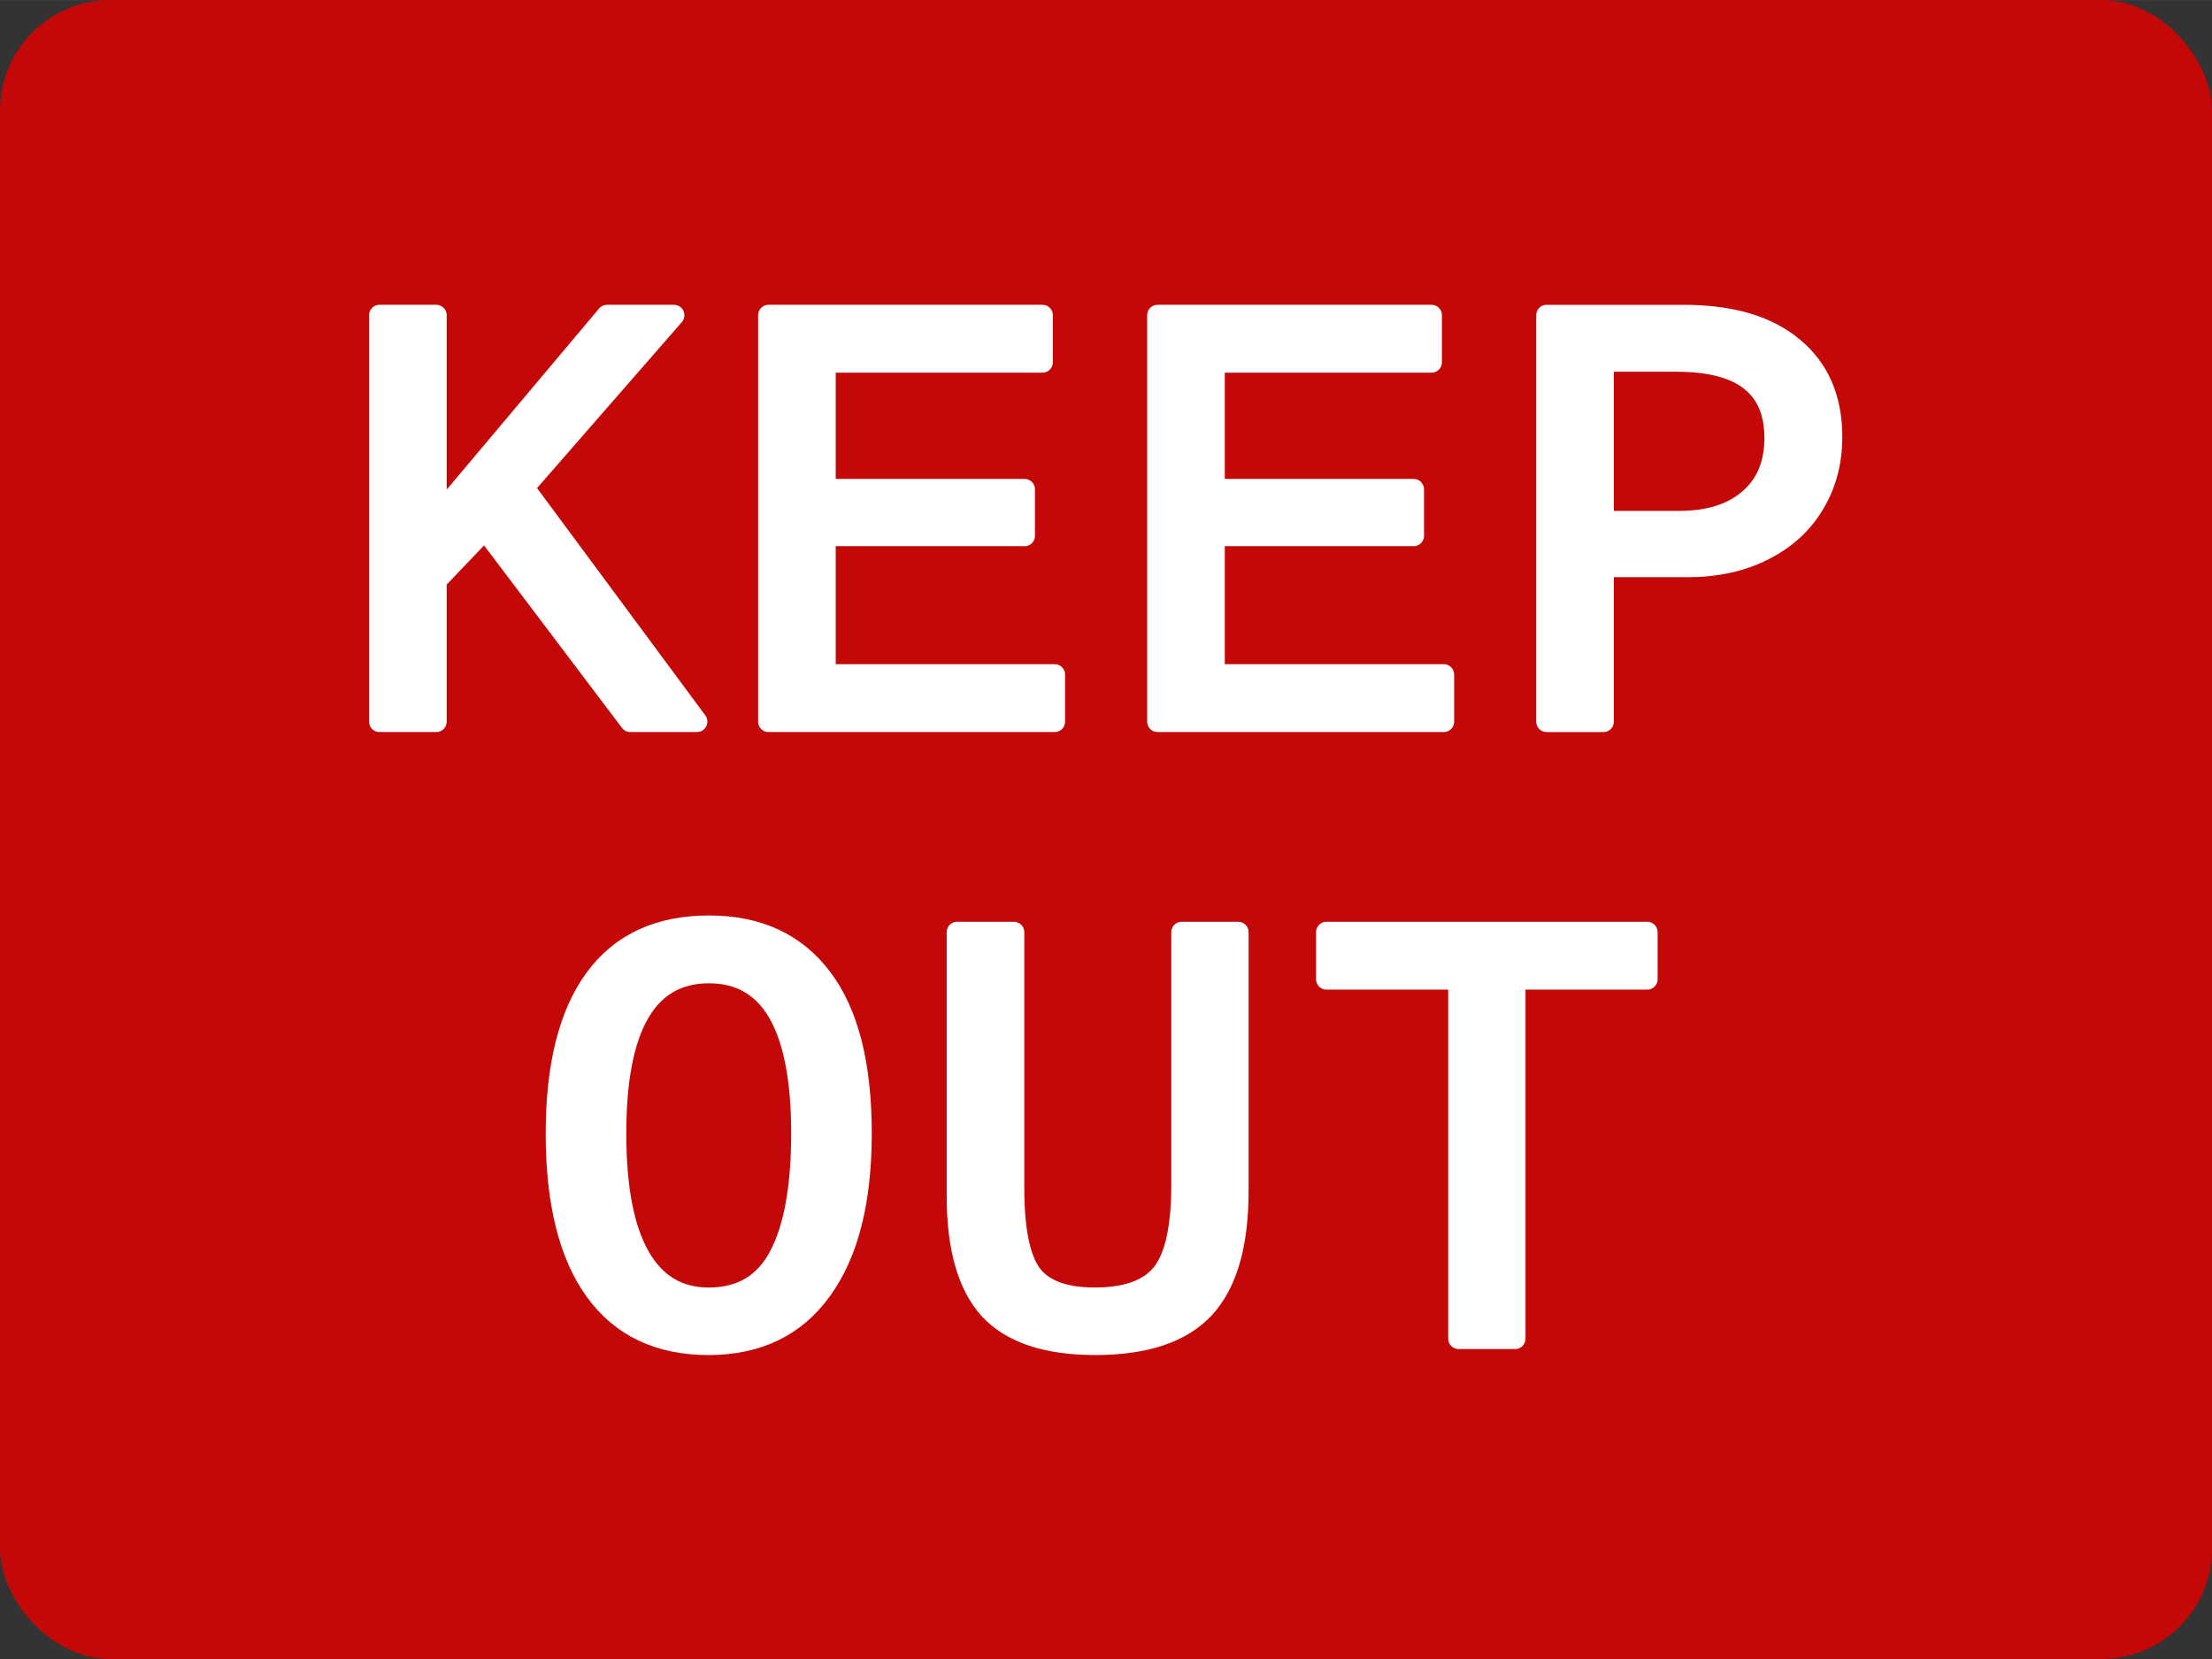
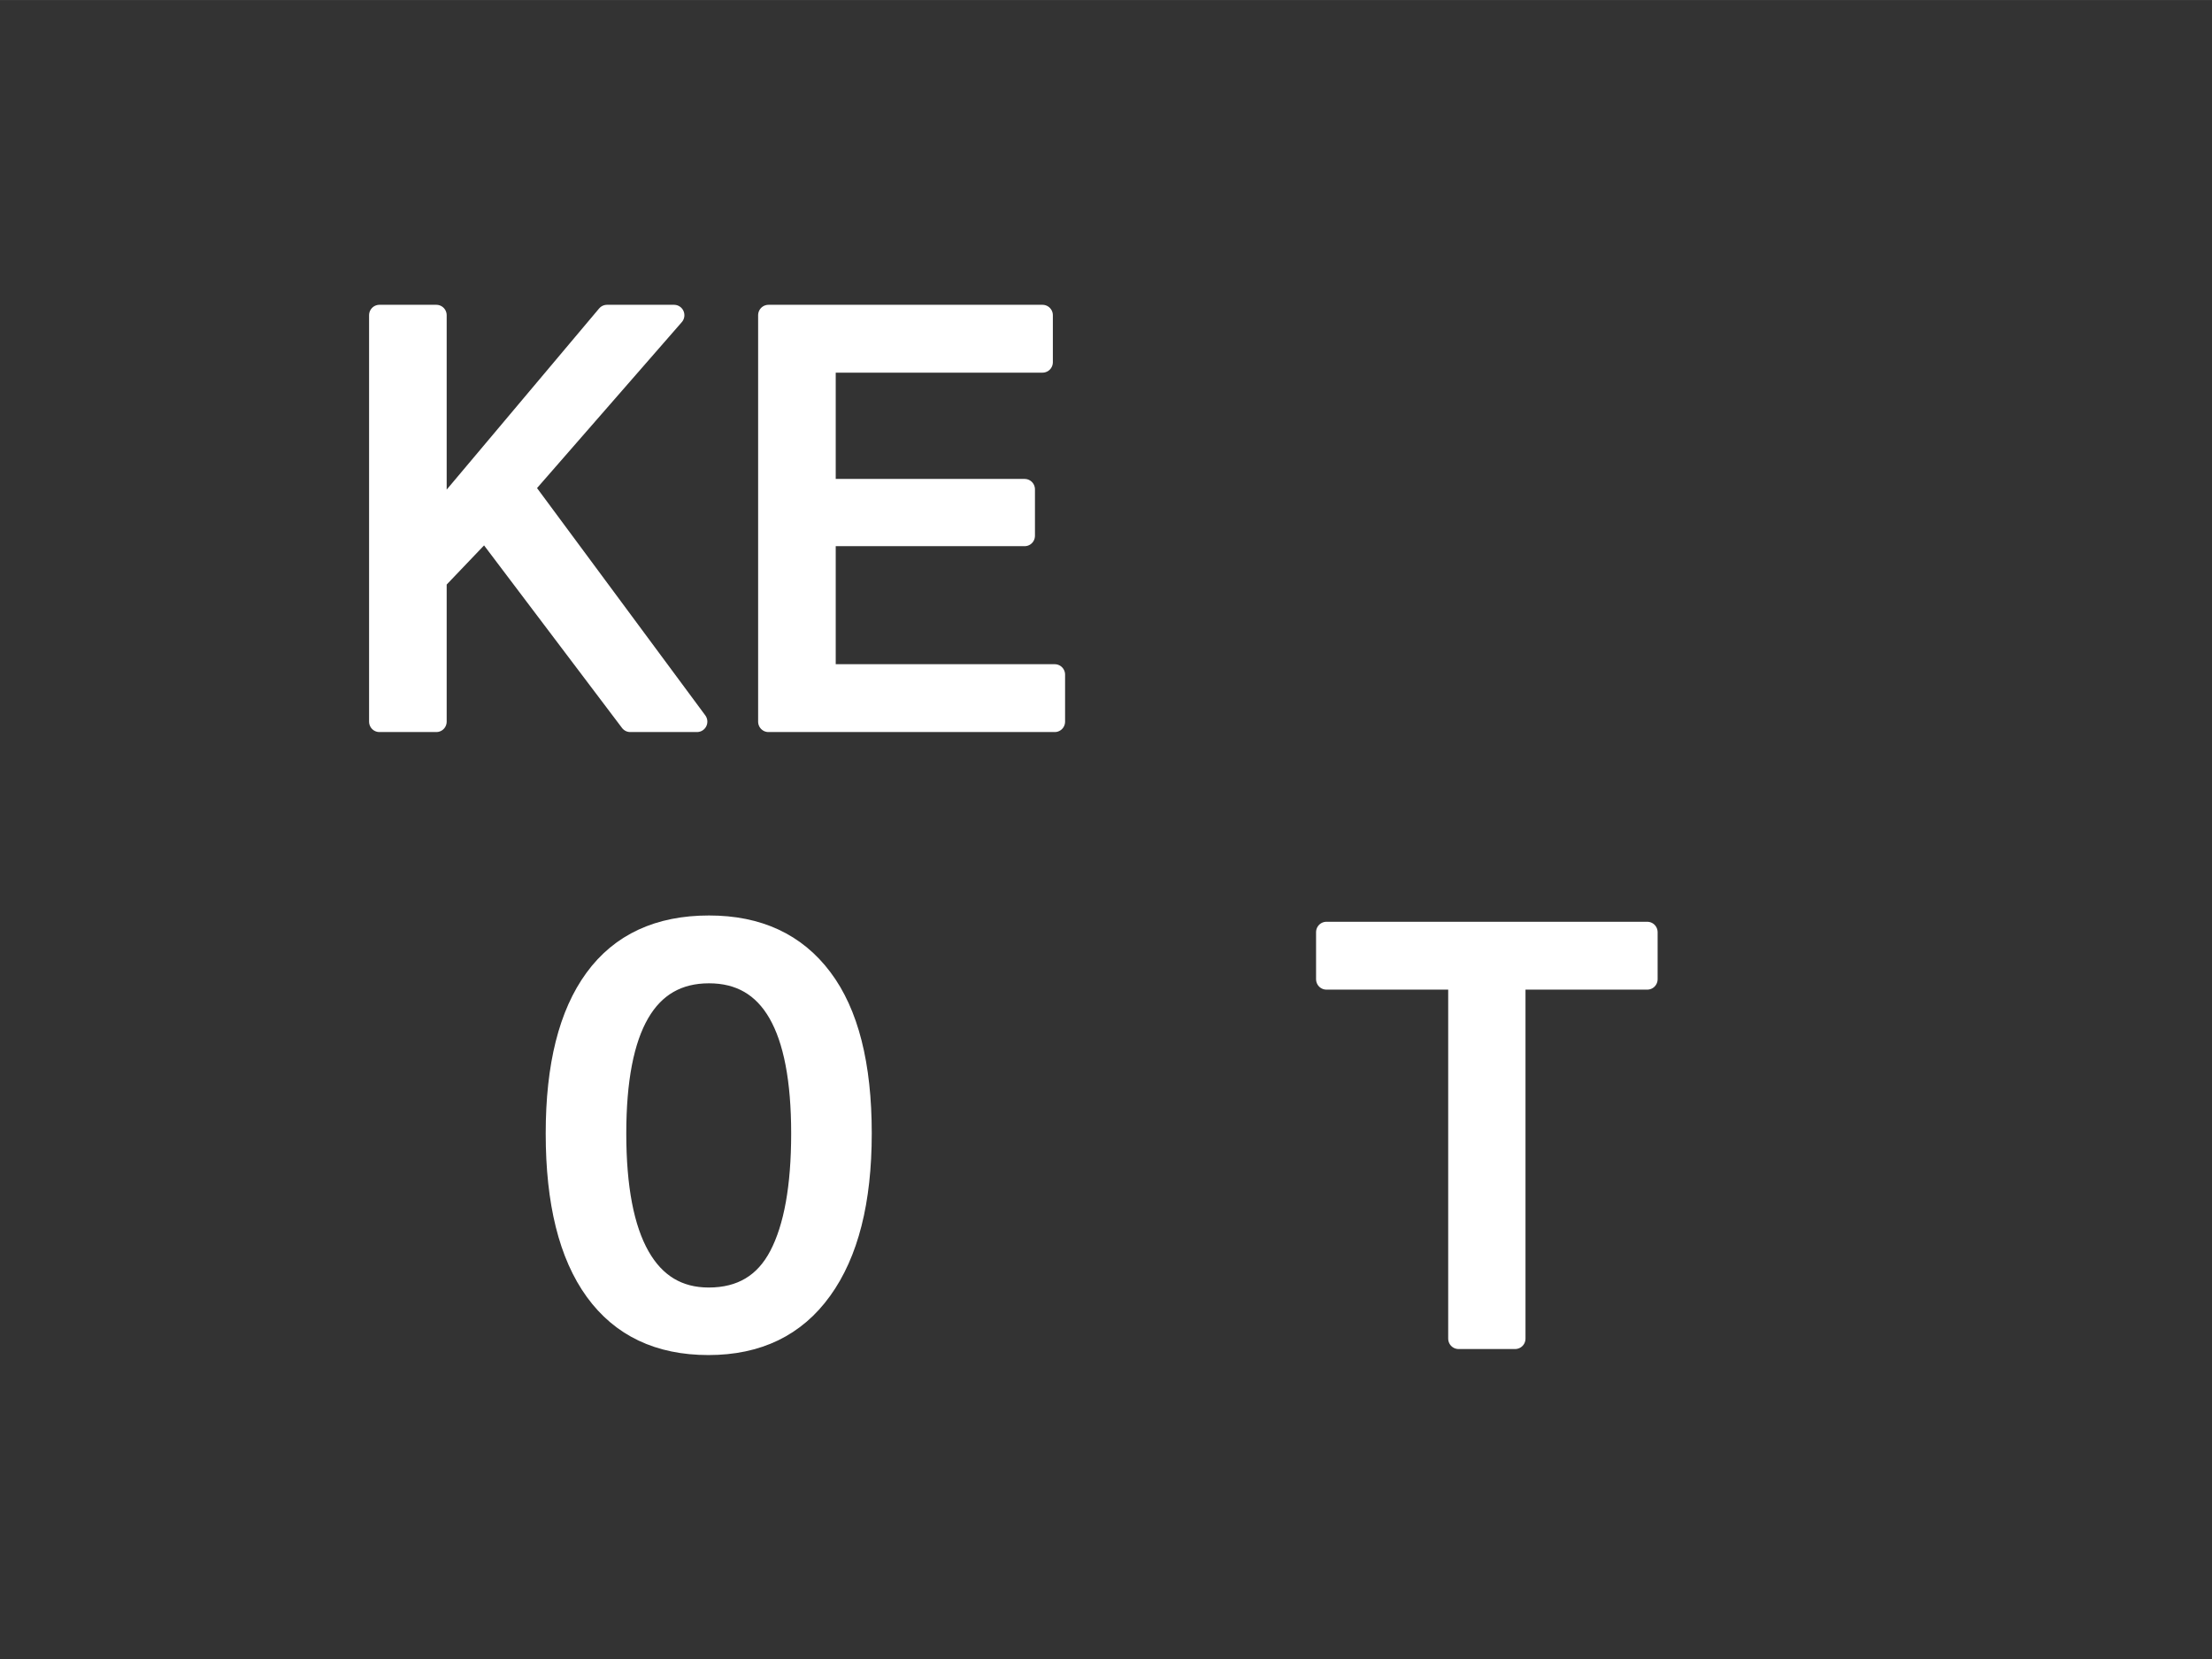
<svg xmlns="http://www.w3.org/2000/svg" width="180.62mm" height="135.47mm" version="1.1" viewBox="0 0 640 480">
  <rect x="0" y="0" width="640" height="480" fill="#333333" stroke="none" />
  <g transform="translate(-52.047 -286.18)">
-     <rect x="52.047" y="286.18" width="640" height="480" rx="32" ry="32" fill="#c40808" />
    <g transform="scale(.995 1.005)" fill="#fff" stroke="#fff" stroke-linecap="round" stroke-linejoin="round" stroke-width="6">
      <path d="m235.57 492.5-42.237-55.333-14.137 14.657v40.676h-16.565v-117h16.565v58.368l49.609-58.368h19.514l-43.711 49.609 50.389 67.388h-19.427z" />
      <path d="m275.76 492.5v-117h79.704v13.53h-63.139v36.6h57.935v13.356h-57.935v39.982h66.694v13.53h-83.26z" />
-       <path d="m388.89 492.5v-117h79.704v13.53h-63.139v36.6h57.935v13.356h-57.935v39.982h66.694v13.53h-83.26z" />
-       <path d="m585.02 410.54q0 10.841-5.204 19.341-5.117 8.499-14.744 13.27-9.54 4.77-22.116 4.77h-24.371v44.579h-16.565v-117h39.895q20.641 0 31.829 9.28 11.275 9.193 11.275 25.758zm-16.652 0.26q0-22.029-28.447-22.029h-21.335v46.053h22.029q12.923 0 20.295-6.331 7.459-6.331 7.459-17.693z" />
      <path d="m302.8 611.06q0 29.228-11.535 45.012-11.448 15.785-32.957 15.785-21.595 0-32.957-15.524-11.361-15.524-11.361-45.272 0-29.228 11.275-44.492 11.275-15.264 33.217-15.264 21.422 0 32.87 15.091 11.448 15.004 11.448 44.665zm-17.432 0q0-46.226-26.886-46.226-27.059 0-27.059 46.226 0 23.417 6.852 35.385 6.852 11.969 20.121 11.969 14.137 0 20.555-12.142t6.418-35.212z" />
-       <path d="m412.38 627.62q0 23.157-9.887 33.738-9.887 10.494-31.743 10.494-21.162 0-30.702-10.147-9.453-10.234-9.453-32.523v-76.061h16.565v73.806q0 17.693 5.03 24.631 5.117 6.852 18.473 6.852 13.963 0 19.601-7.112 5.637-7.112 5.637-25.498v-72.679h16.478v74.5z" />
-       <path d="m492.9 566.65v103.47h-16.478v-103.47h-38.421v-13.53h93.32v13.53h-38.421z" />
+       <path d="m492.9 566.65v103.47h-16.478v-103.47h-38.421v-13.53h93.32v13.53z" />
    </g>
  </g>
</svg>